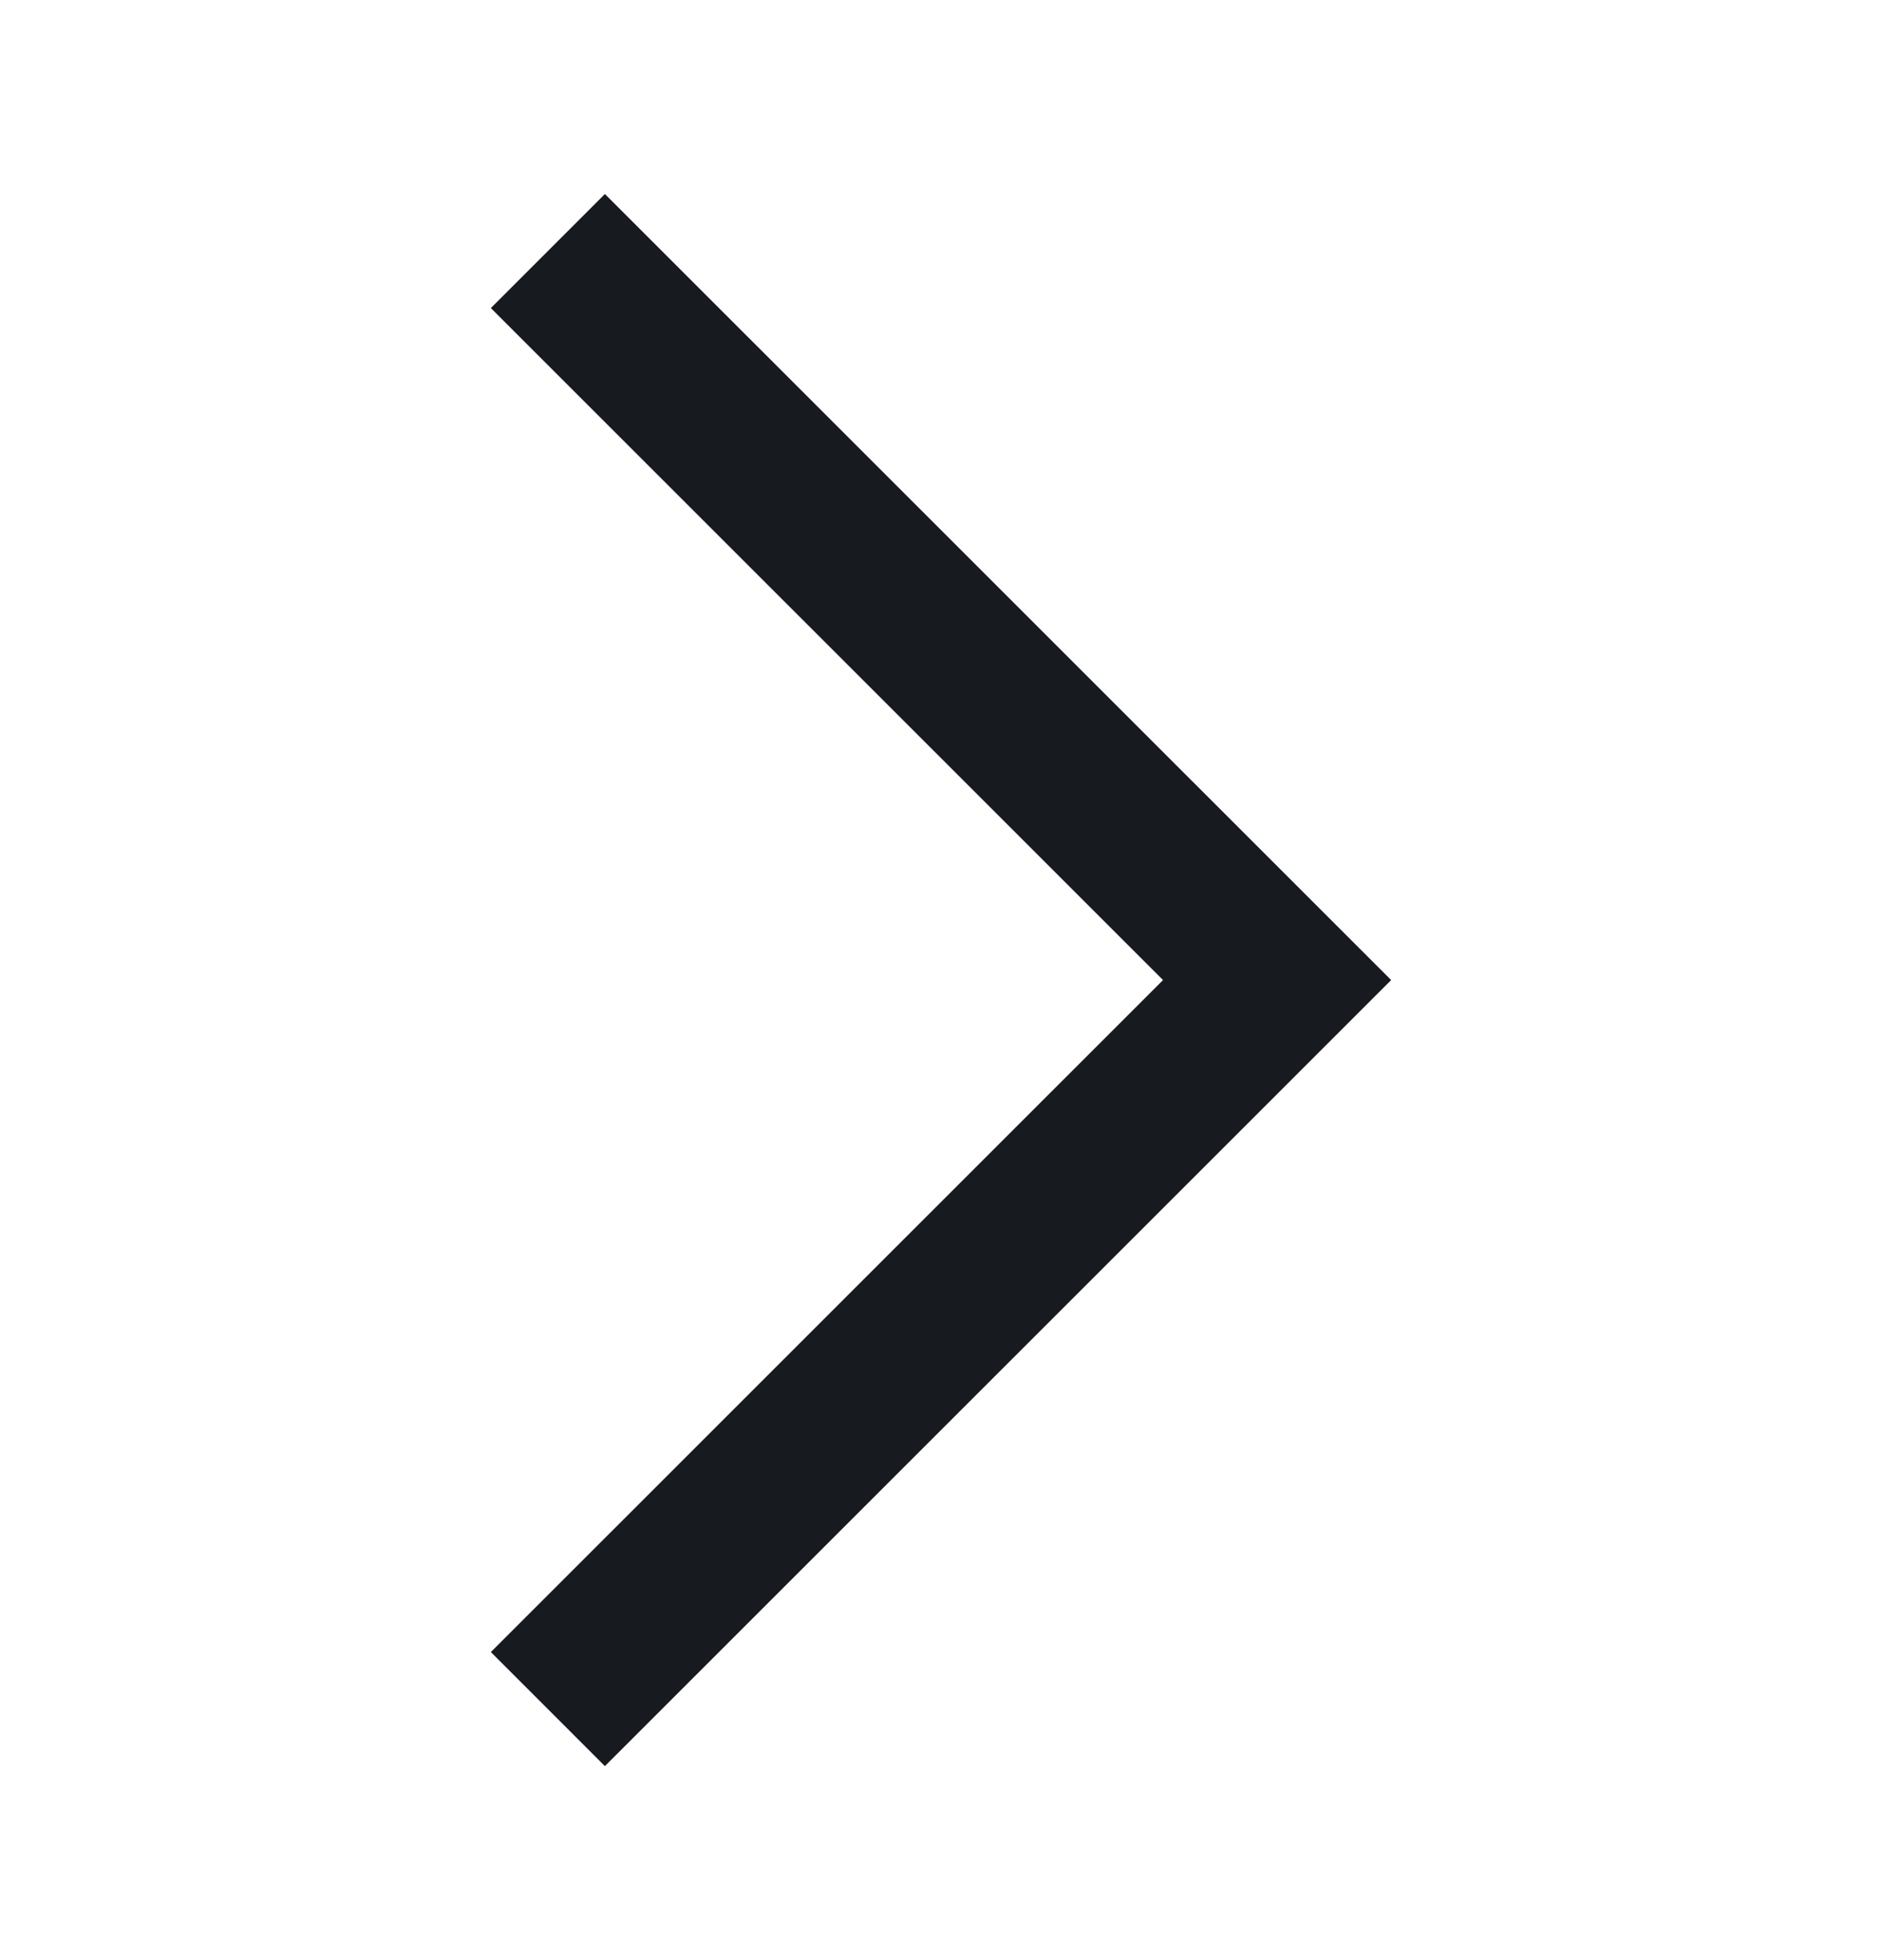
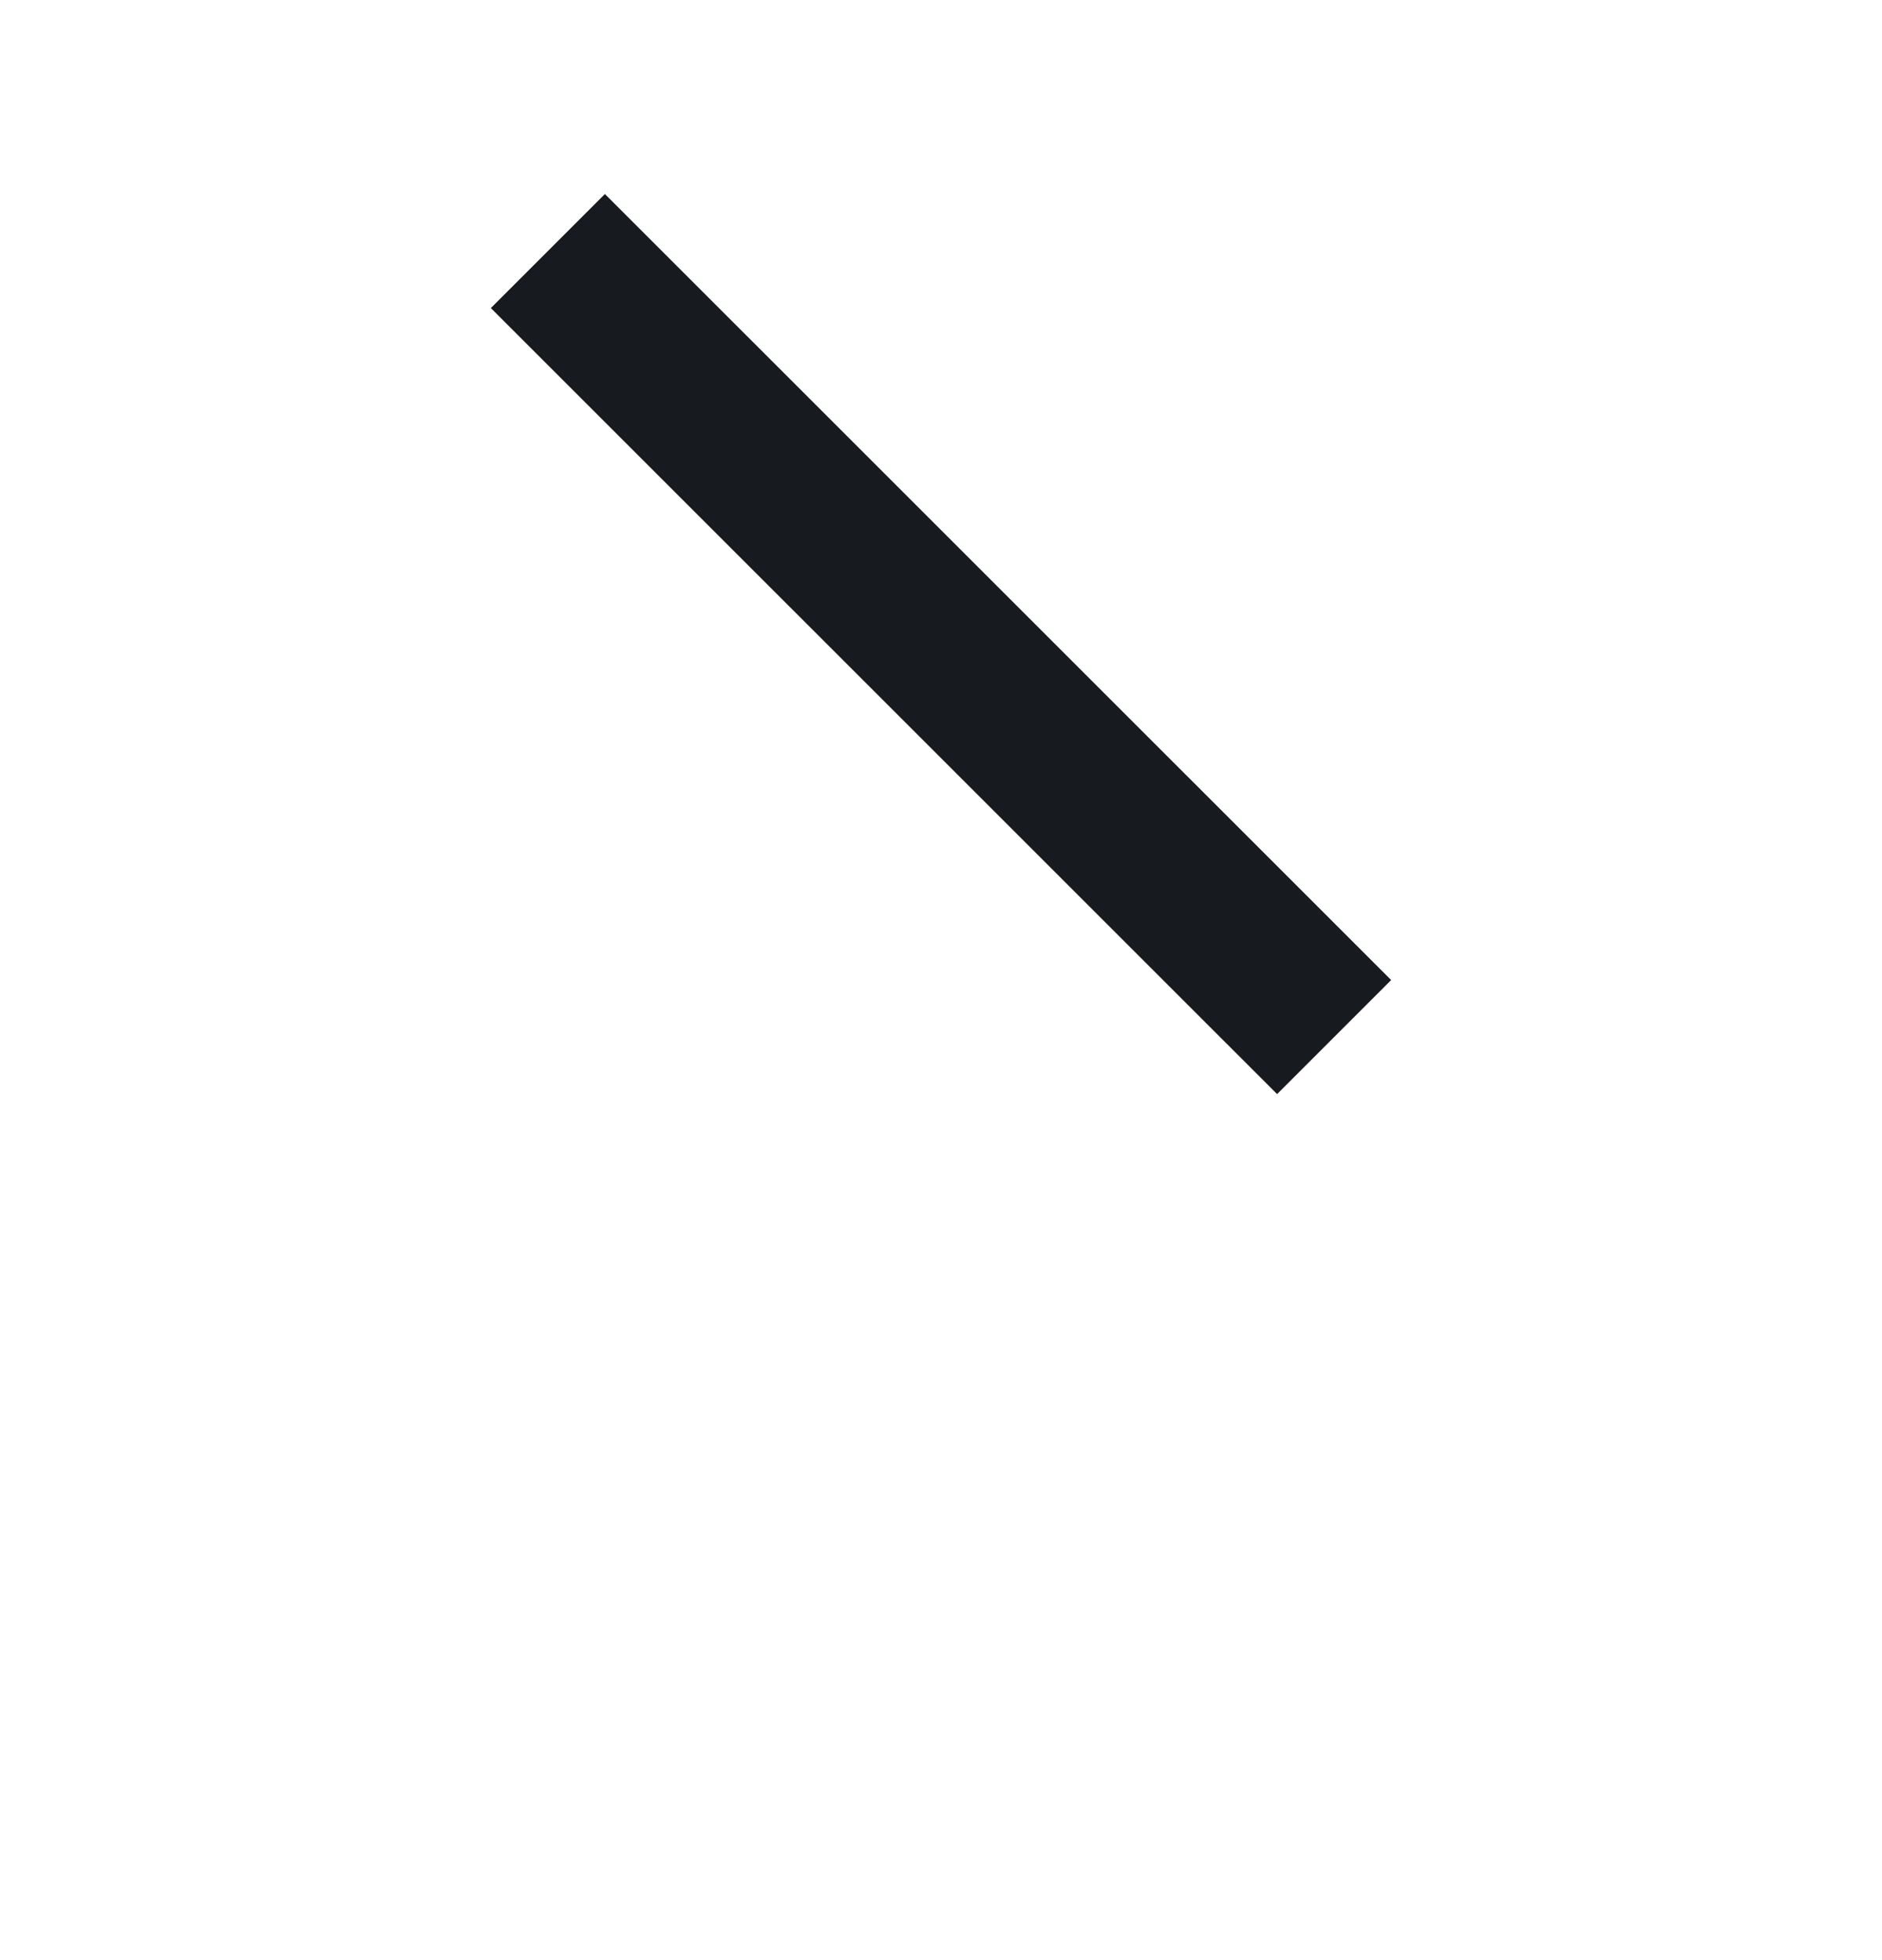
<svg xmlns="http://www.w3.org/2000/svg" width="24" height="25" viewBox="0 0 24 25" fill="none">
-   <path d="M7.714 3.929L16.286 12.5L7.714 21.071" stroke="#171A1F" stroke-width="2.057" stroke-miterlimit="10" stroke-linecap="square" />
+   <path d="M7.714 3.929L16.286 12.5" stroke="#171A1F" stroke-width="2.057" stroke-miterlimit="10" stroke-linecap="square" />
</svg>